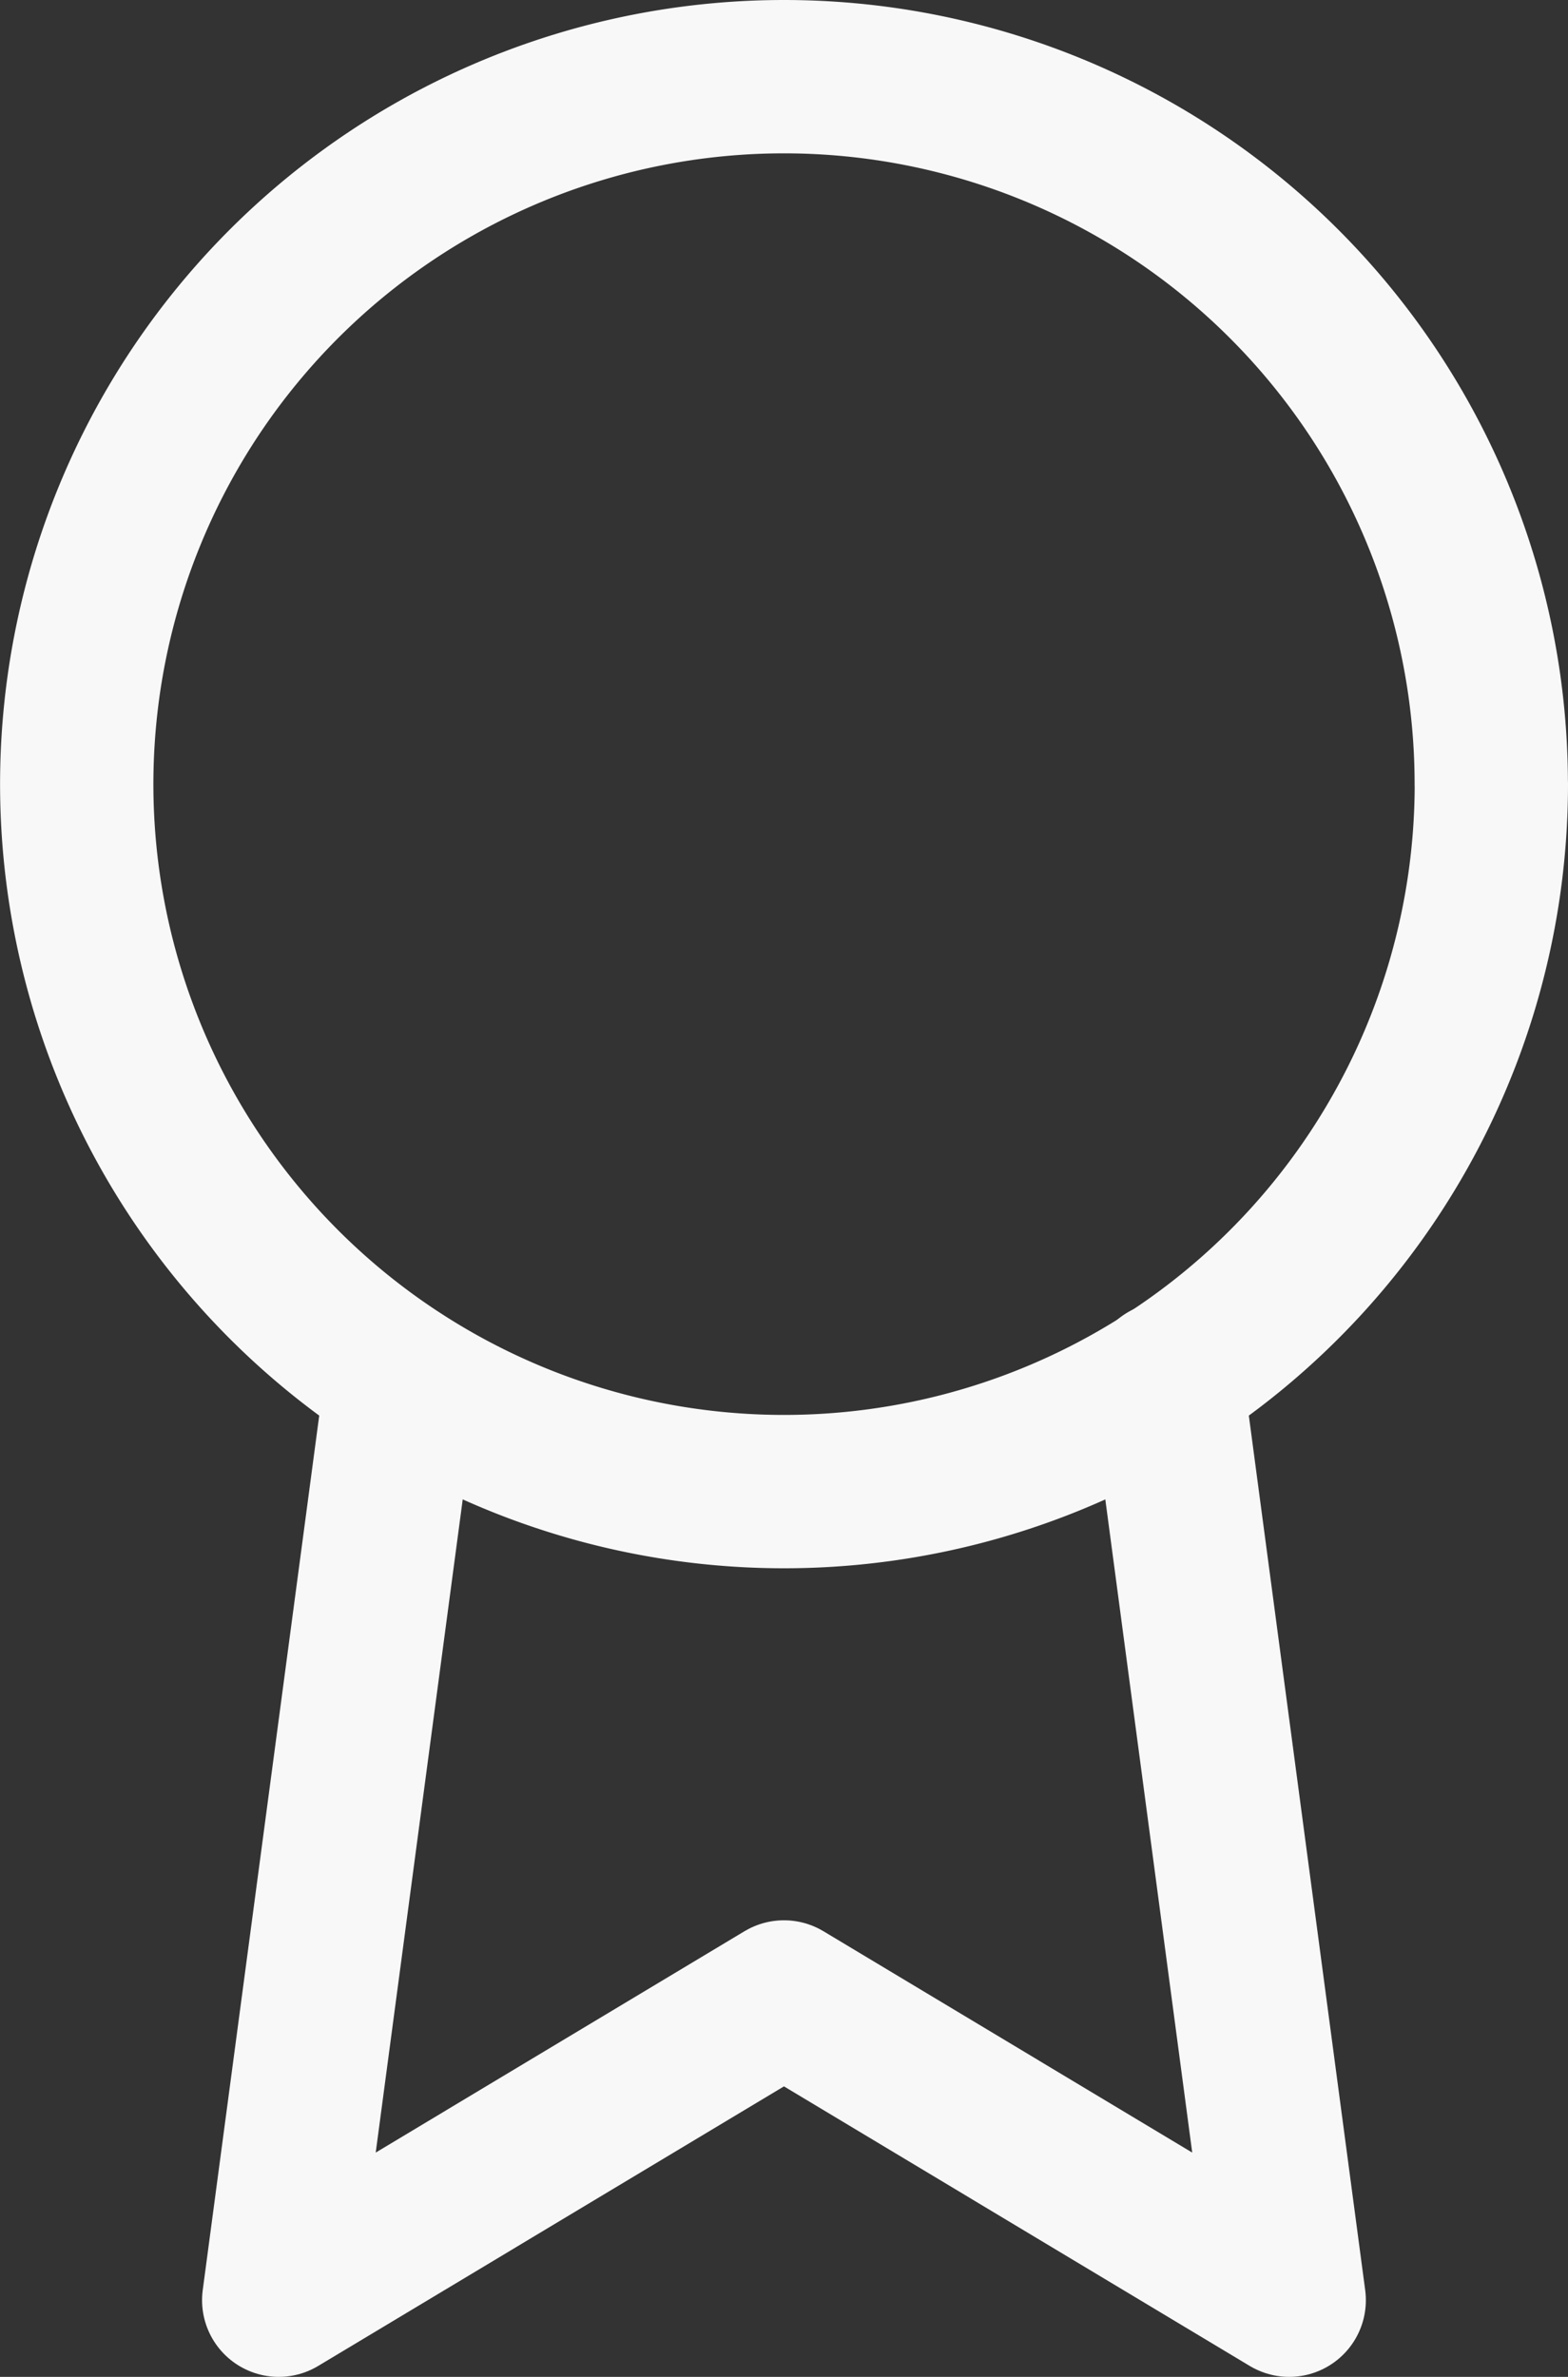
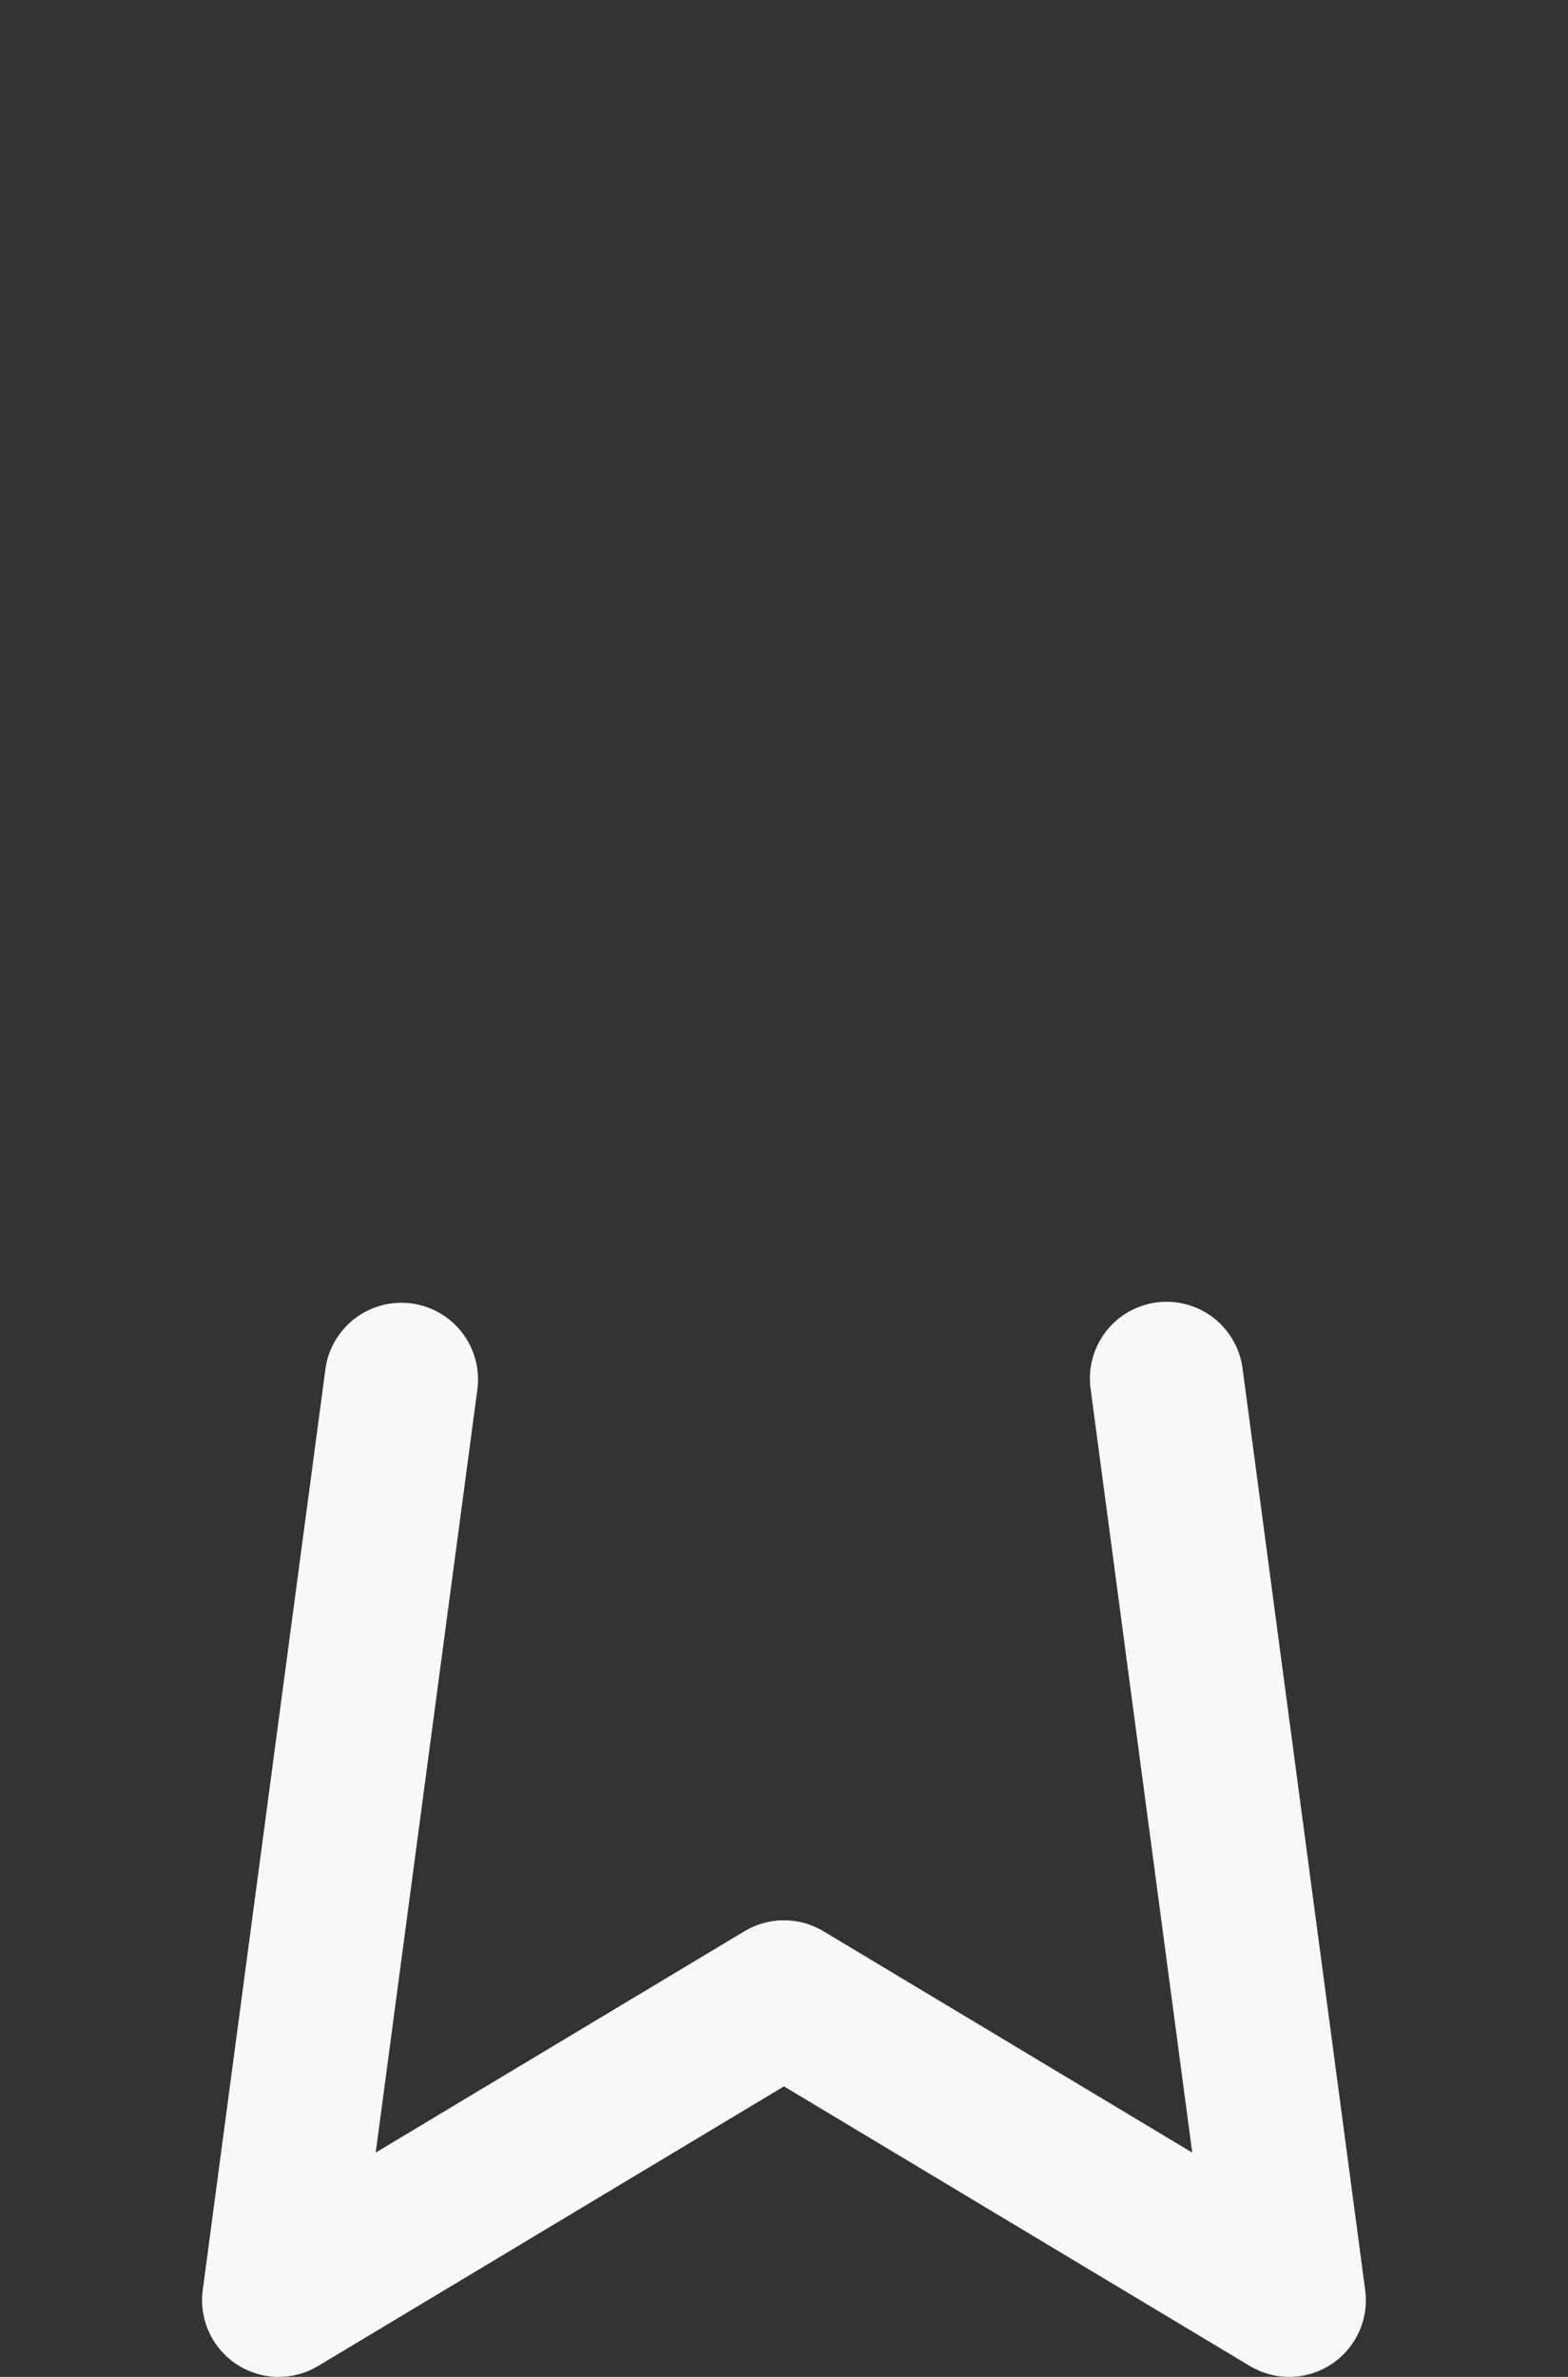
<svg xmlns="http://www.w3.org/2000/svg" width="20.455" height="31" viewBox="0 0 20.455 31">
  <rect x="0" y="0" width="20.455" height="31" fill="#333333" stroke="none" />
  <g id="Icon_feather-award" data-name="Icon feather-award" transform="translate(1 1)">
-     <path id="Path_3948" data-name="Path 3948" d="M25.955,10.727A9.227,9.227,0,1,1,16.727,1.5a9.227,9.227,0,0,1,9.227,9.227Z" transform="translate(-7.5 -1.5)" fill="none" stroke="#f8f8f8" stroke-linecap="round" stroke-linejoin="round" stroke-width="2" />
    <path id="Path_3949" data-name="Path 3949" d="M12.1,20.833,10.5,32.842l6.591-3.955,6.591,3.955-1.6-12.022" transform="translate(-7.864 -3.842)" fill="none" stroke="#f8f8f8" stroke-linecap="round" stroke-linejoin="round" stroke-width="2" />
  </g>
</svg>